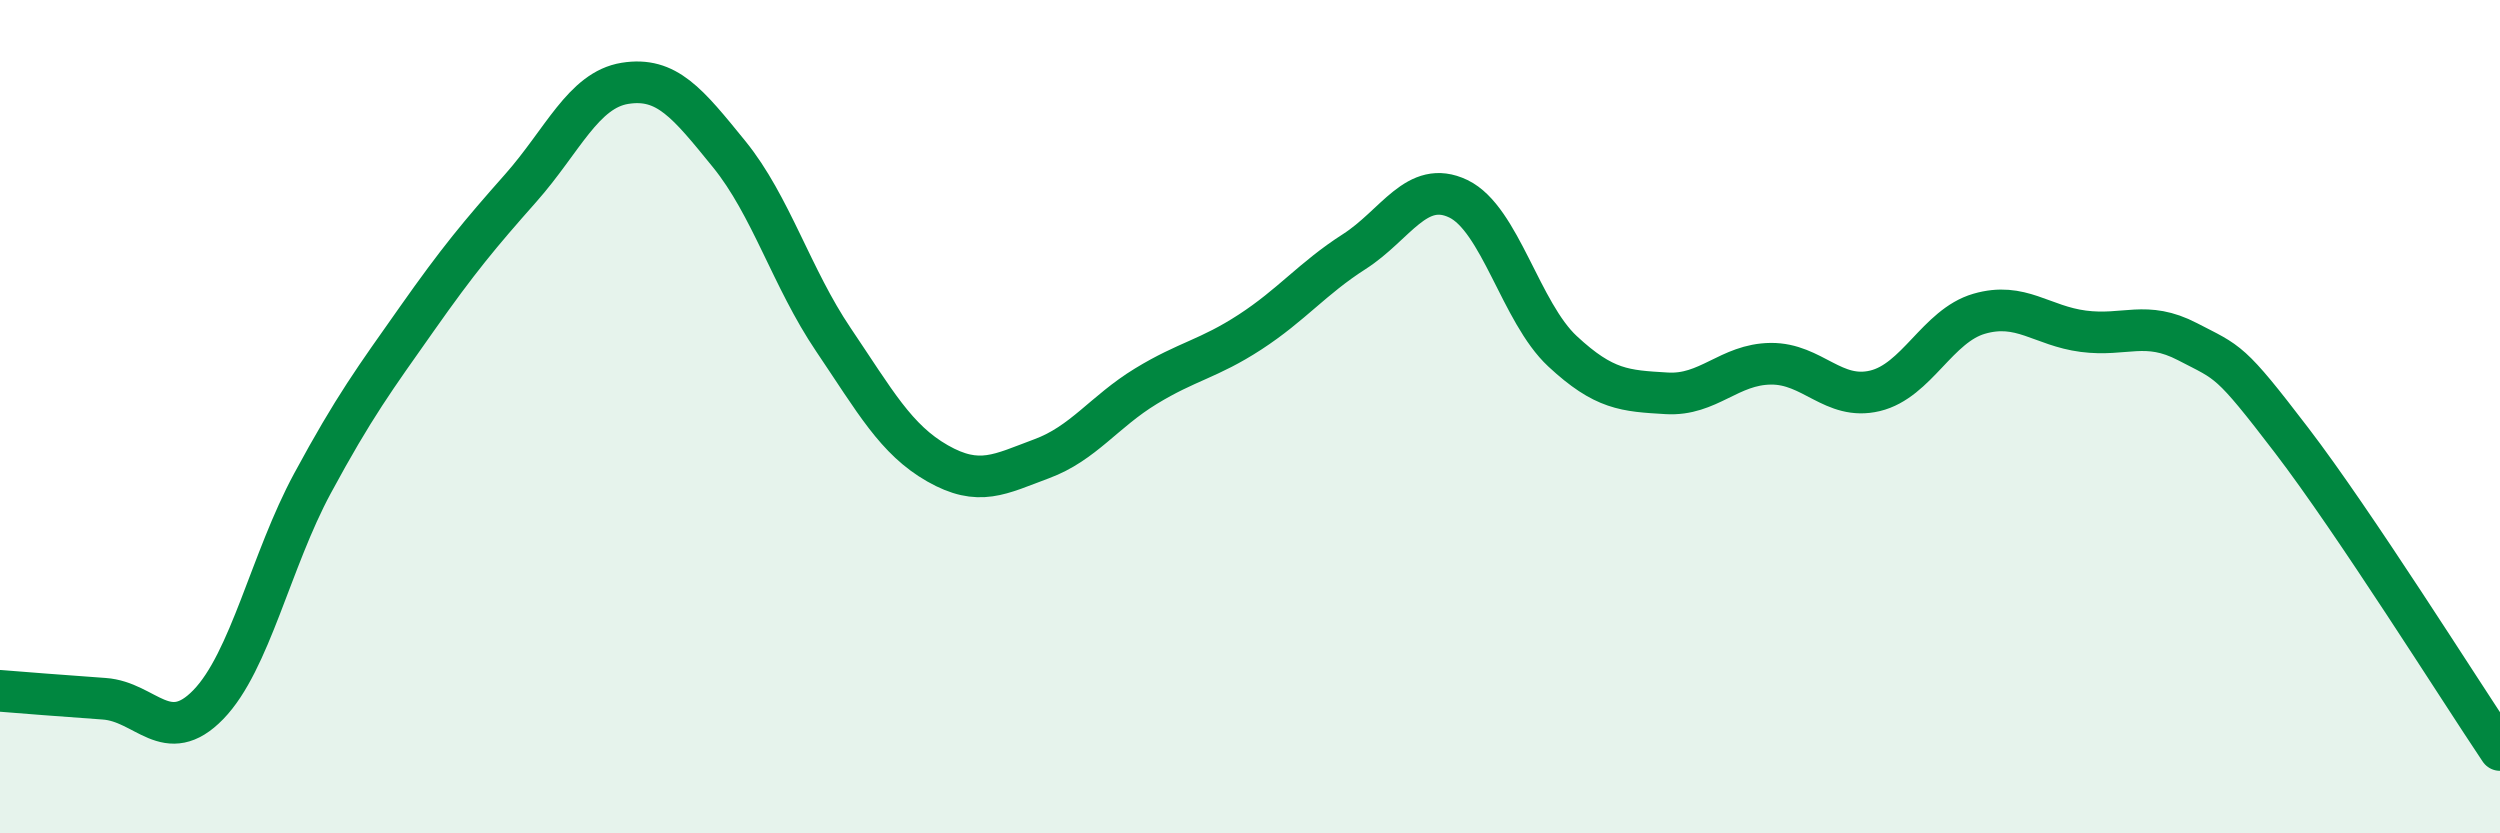
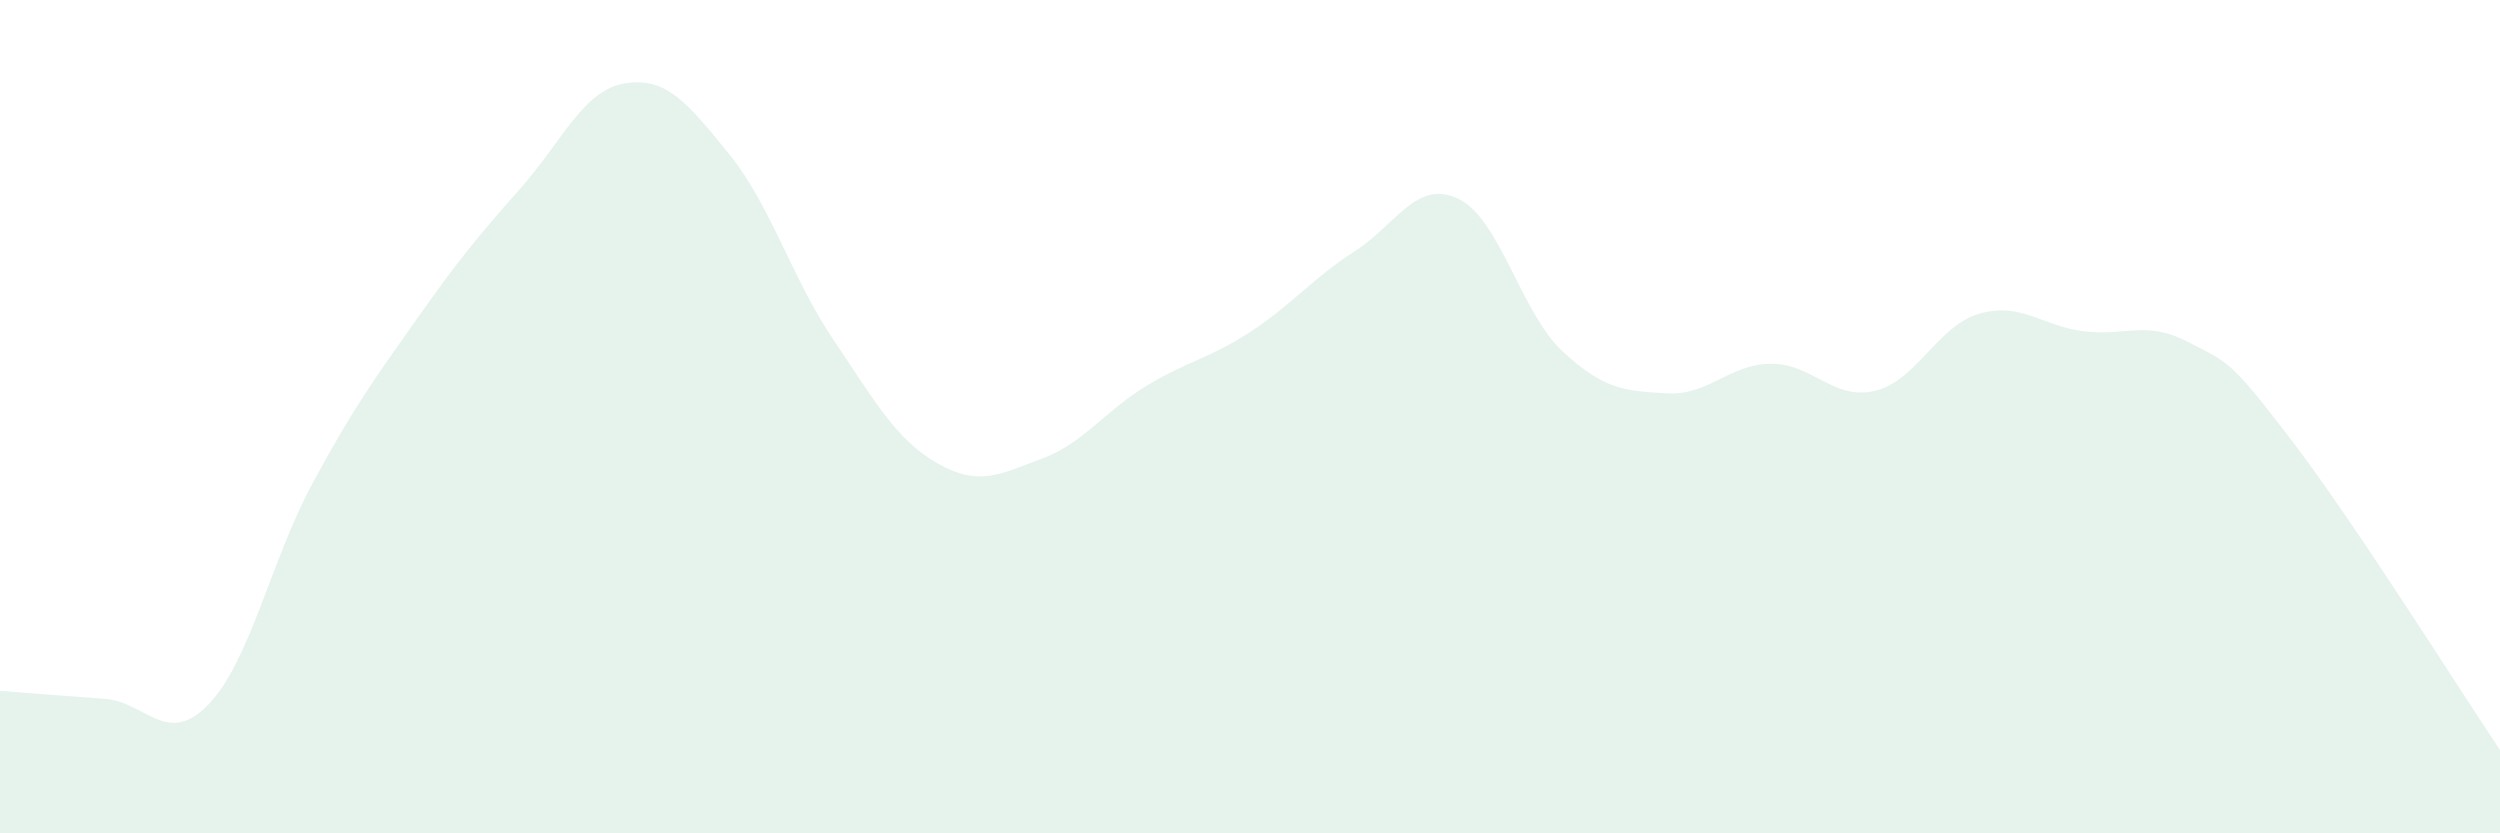
<svg xmlns="http://www.w3.org/2000/svg" width="60" height="20" viewBox="0 0 60 20">
  <path d="M 0,16.58 C 0.5,16.62 1.5,16.7 2.5,16.77 C 3.5,16.84 4,17.94 5,16.91 C 6,15.88 6.5,13.45 7.5,11.6 C 8.5,9.75 9,9.08 10,7.66 C 11,6.24 11.5,5.64 12.5,4.51 C 13.5,3.38 14,2.16 15,2 C 16,1.84 16.5,2.47 17.5,3.7 C 18.5,4.93 19,6.67 20,8.15 C 21,9.63 21.5,10.55 22.5,11.12 C 23.5,11.69 24,11.38 25,11.01 C 26,10.64 26.5,9.88 27.5,9.27 C 28.5,8.66 29,8.62 30,7.97 C 31,7.32 31.5,6.68 32.5,6.04 C 33.5,5.4 34,4.29 35,4.77 C 36,5.25 36.5,7.5 37.5,8.43 C 38.5,9.36 39,9.38 40,9.44 C 41,9.5 41.5,8.74 42.5,8.73 C 43.5,8.72 44,9.62 45,9.38 C 46,9.14 46.5,7.82 47.5,7.53 C 48.5,7.24 49,7.82 50,7.95 C 51,8.08 51.5,7.68 52.5,8.2 C 53.5,8.72 53.5,8.61 55,10.57 C 56.5,12.53 59,16.51 60,18L60 20L0 20Z" fill="#008740" opacity="0.1" stroke-linecap="round" stroke-linejoin="round" />
-   <path d="M 0,16.58 C 0.5,16.62 1.5,16.7 2.5,16.77 C 3.5,16.84 4,17.94 5,16.91 C 6,15.88 6.5,13.45 7.5,11.6 C 8.5,9.75 9,9.08 10,7.66 C 11,6.24 11.5,5.64 12.5,4.51 C 13.5,3.38 14,2.16 15,2 C 16,1.84 16.5,2.47 17.5,3.7 C 18.5,4.93 19,6.67 20,8.15 C 21,9.63 21.5,10.55 22.5,11.12 C 23.5,11.69 24,11.38 25,11.01 C 26,10.64 26.5,9.88 27.5,9.27 C 28.5,8.66 29,8.62 30,7.97 C 31,7.32 31.5,6.68 32.5,6.04 C 33.5,5.4 34,4.29 35,4.77 C 36,5.25 36.5,7.5 37.5,8.43 C 38.5,9.36 39,9.38 40,9.44 C 41,9.5 41.5,8.74 42.5,8.73 C 43.5,8.72 44,9.62 45,9.38 C 46,9.14 46.5,7.82 47.5,7.53 C 48.5,7.24 49,7.82 50,7.95 C 51,8.08 51.5,7.68 52.5,8.2 C 53.5,8.72 53.5,8.61 55,10.57 C 56.5,12.53 59,16.51 60,18" stroke="#008740" stroke-width="1" fill="none" stroke-linecap="round" stroke-linejoin="round" />
</svg>